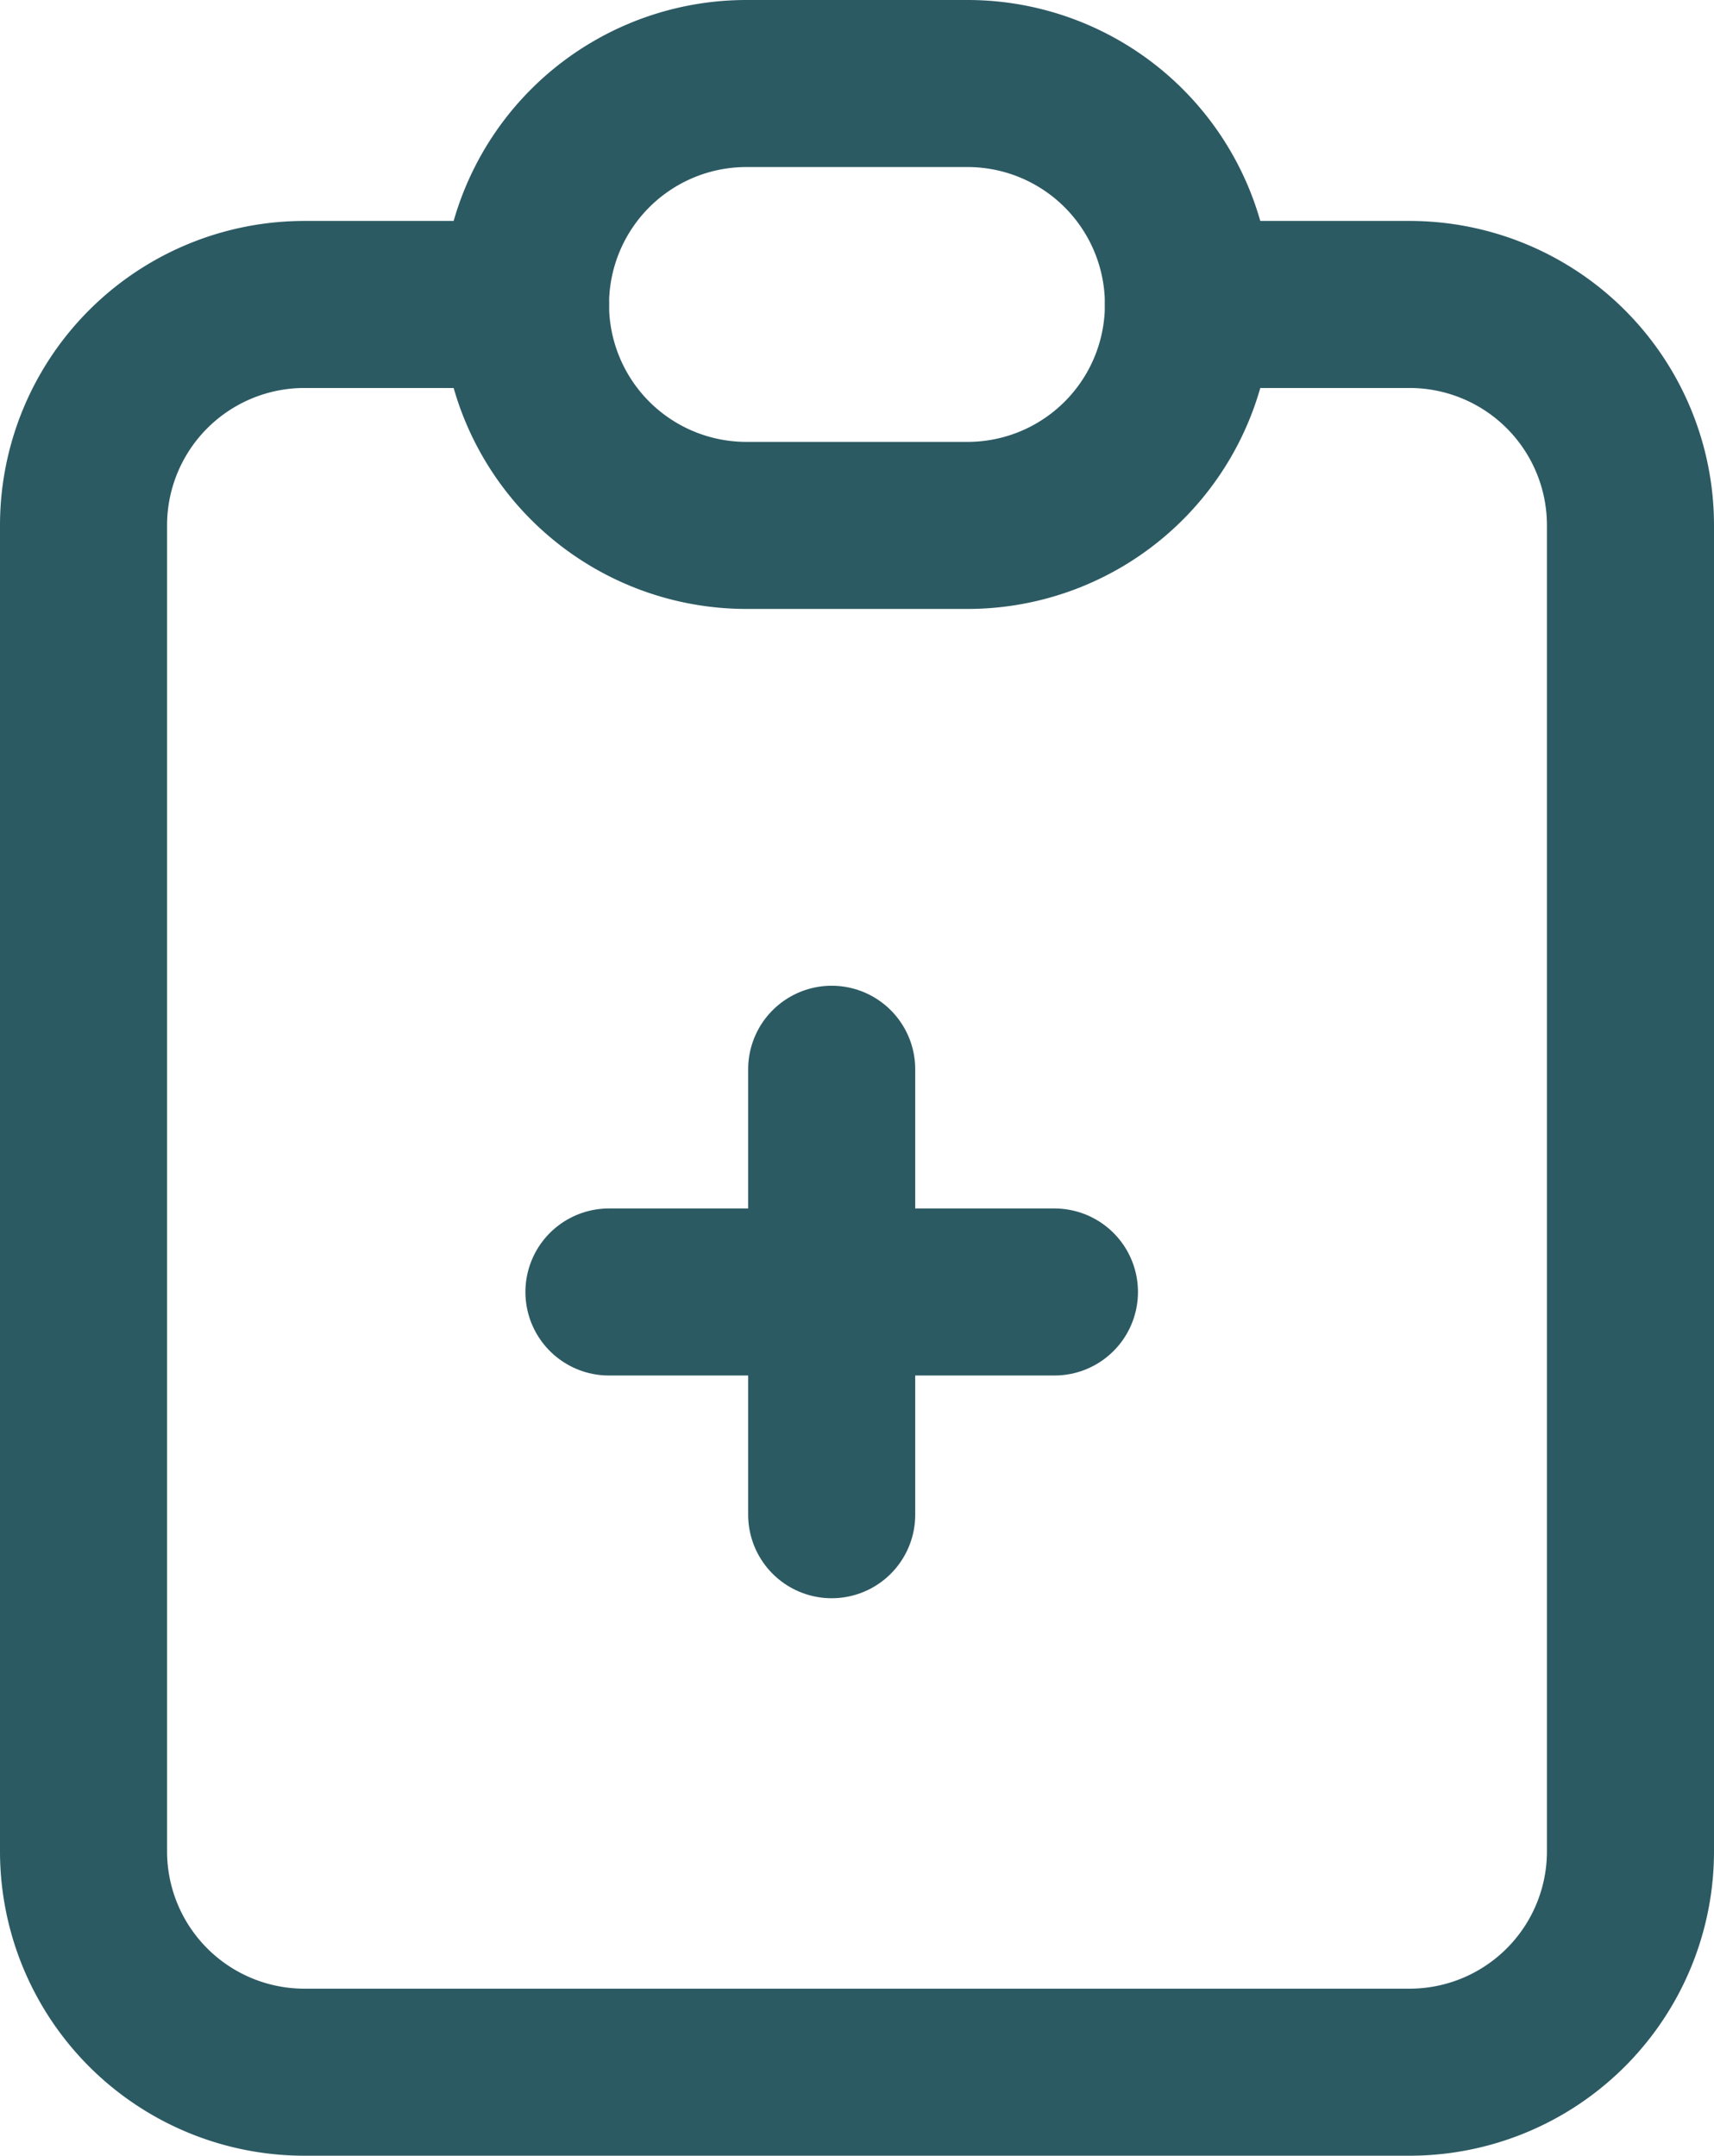
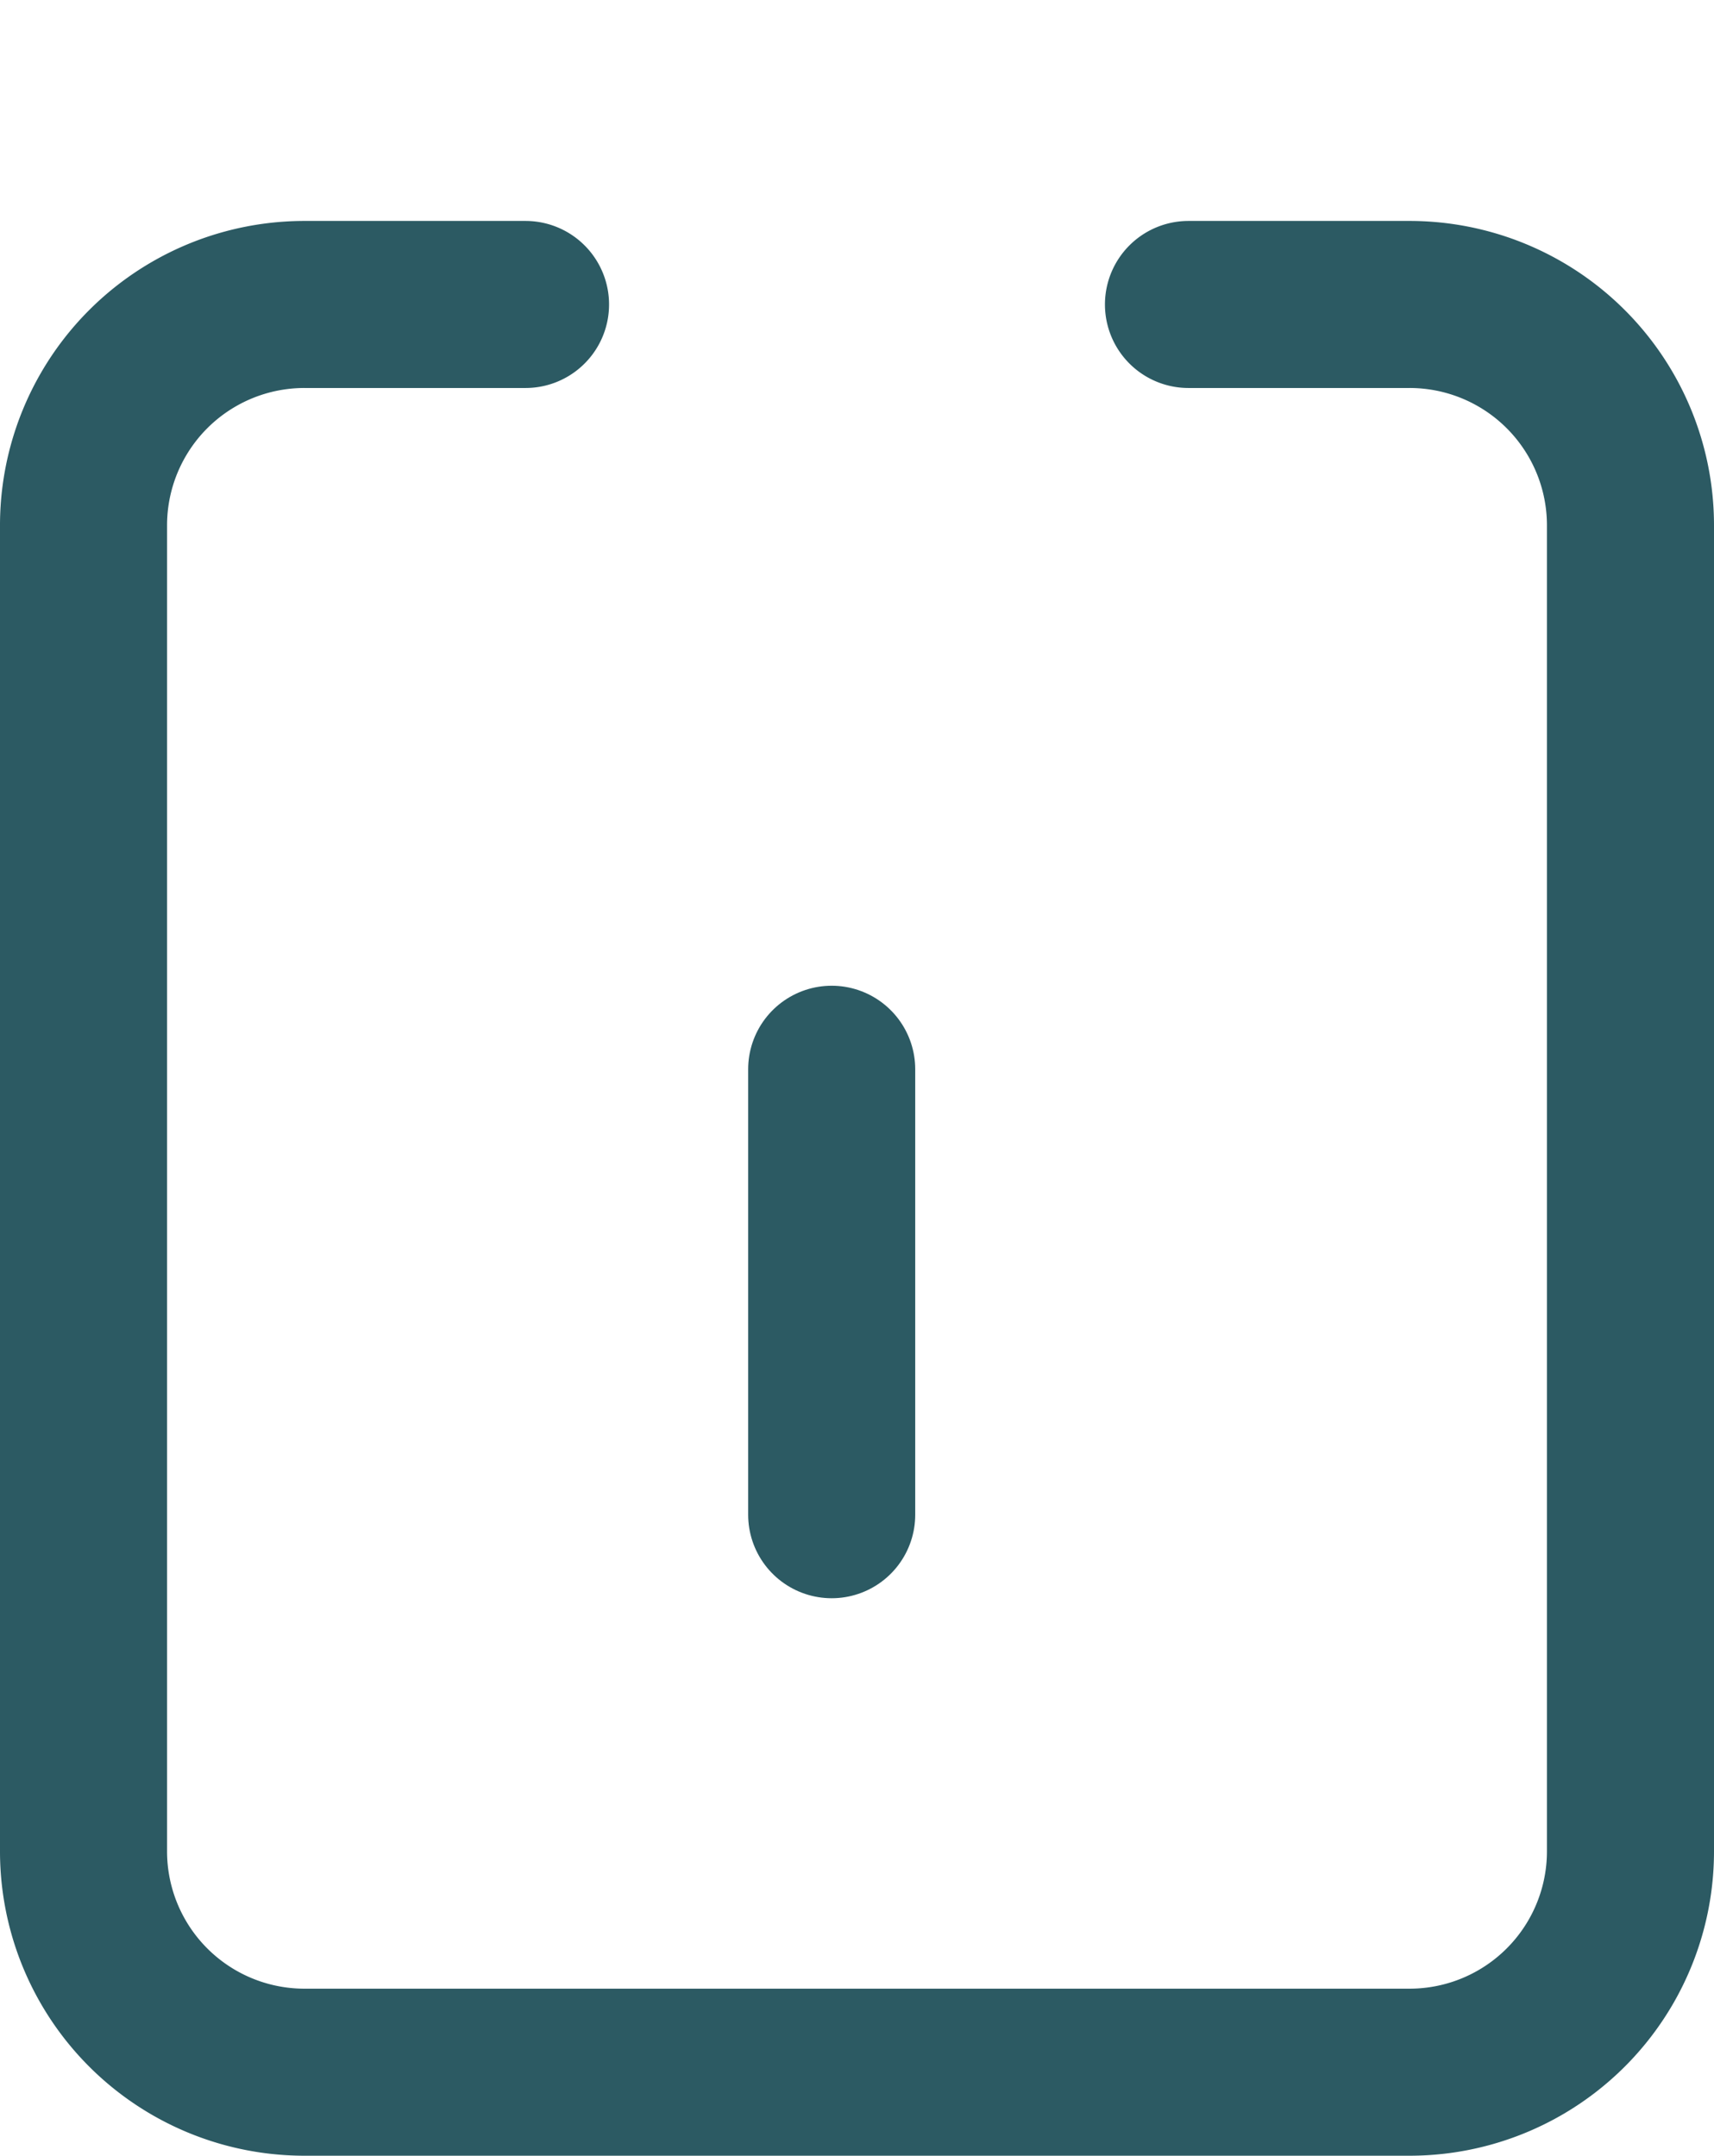
<svg xmlns="http://www.w3.org/2000/svg" width="30.779" height="38.716" viewBox="0 0 30.779 38.716">
  <g transform="translate(1.5 1.5)">
    <path d="M12.937,5H8.968A3.967,3.967,0,0,0,5,8.968V32.779a3.967,3.967,0,0,0,3.968,3.968H28.811a3.967,3.967,0,0,0,3.968-3.968V8.968A3.967,3.967,0,0,0,28.811,5H24.842" transform="translate(-5 -1.032)" fill="none" stroke="#2c5a63" stroke-linecap="round" stroke-linejoin="round" stroke-width="3" />
-     <path d="M12.968,3h3.968a3.967,3.967,0,0,1,3.968,3.968h0a3.967,3.967,0,0,1-3.968,3.968H12.968A3.967,3.967,0,0,1,9,6.968H9A3.967,3.967,0,0,1,12.968,3Z" transform="translate(-1.063 -3)" fill="none" stroke="#2c5a63" stroke-linecap="round" stroke-linejoin="round" stroke-width="3" />
-     <line x2="8" transform="translate(9.435 21.703)" fill="none" stroke="#2c5a63" stroke-linecap="round" stroke-linejoin="round" stroke-width="3" />
    <line y2="8" transform="translate(13.435 17.703)" fill="none" stroke="#2c5a63" stroke-linecap="round" stroke-linejoin="round" stroke-width="3" />
  </g>
</svg>